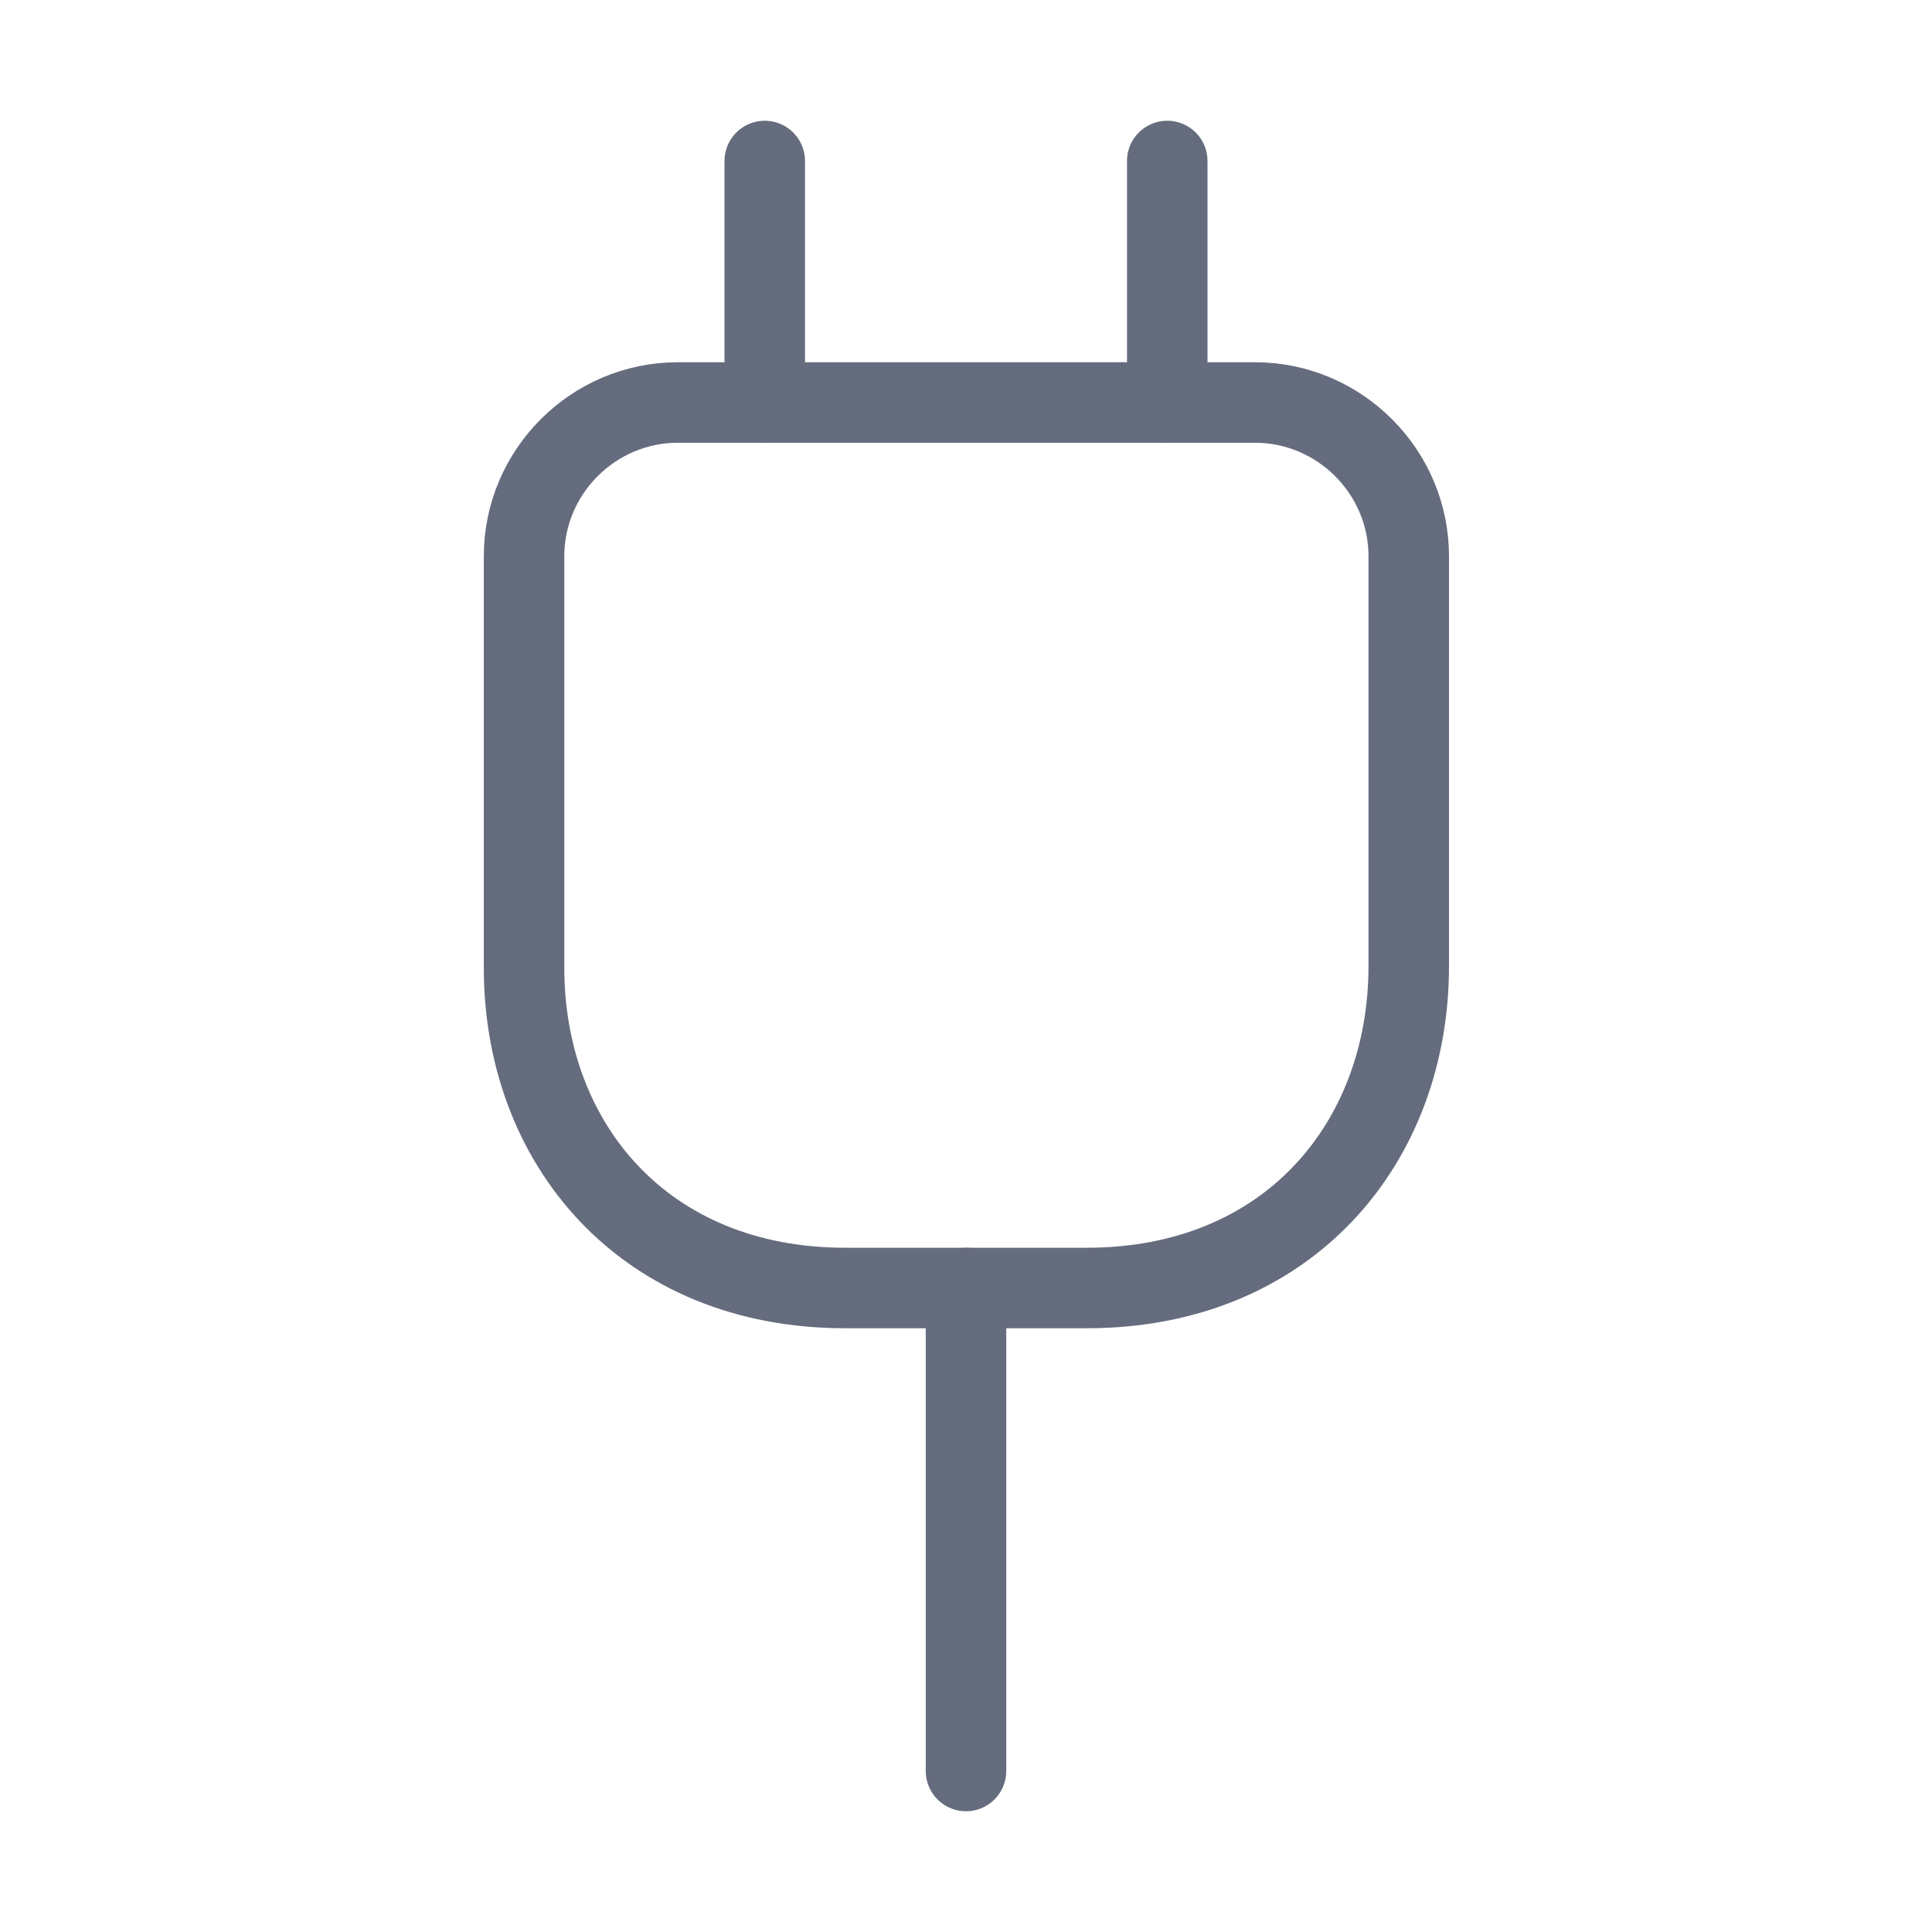
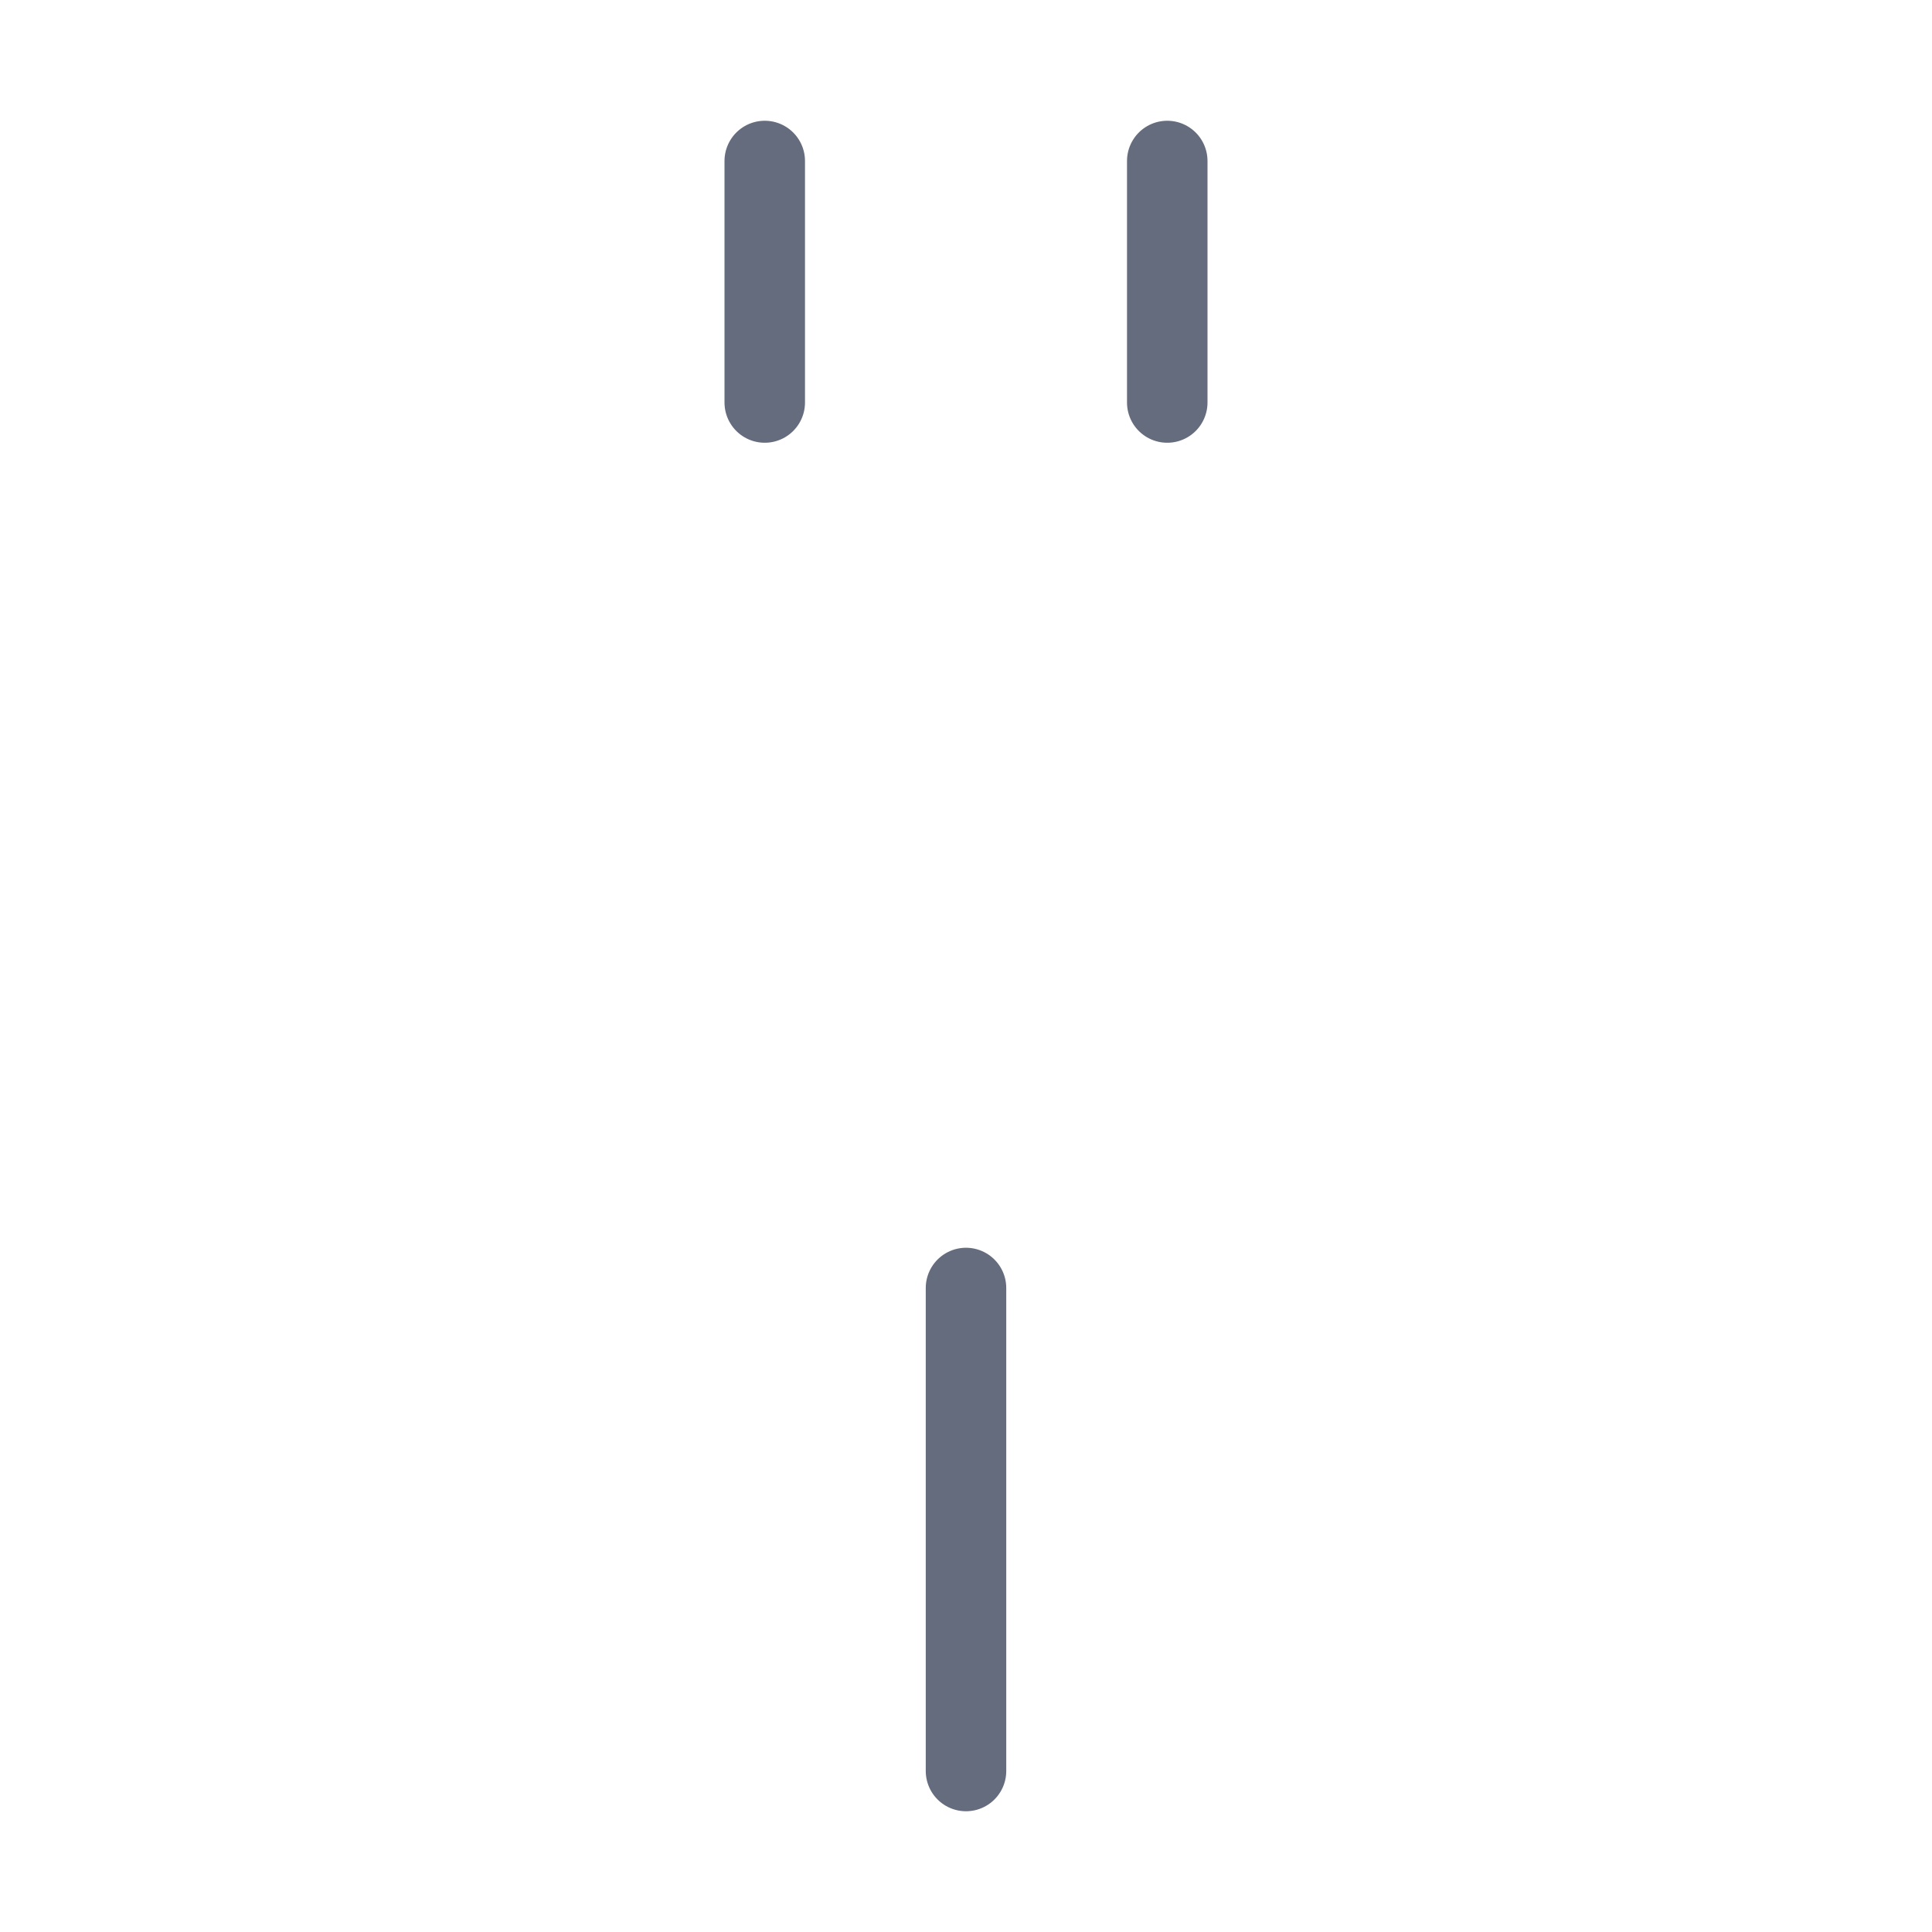
<svg xmlns="http://www.w3.org/2000/svg" width="40px" height="40px" viewBox="0 0 24 24" fill="none">
-   <path d="M10.5 16H13.5C16 16 17.5 14.2 17.5 12V6.91C17.5 5.86 16.64 5 15.59 5H8.42C7.37 5 6.51 5.86 6.51 6.91V12C6.5 14.2 8 16 10.5 16Z" stroke="#656C7D" stroke-width="1" stroke-linecap="round" stroke-linejoin="round" />
  <path d="M9.5 2V5" stroke="#656C7D" stroke-width="1" stroke-linecap="round" stroke-linejoin="round" />
  <path d="M14.5 2V5" stroke="#656C7D" stroke-width="1" stroke-linecap="round" stroke-linejoin="round" />
  <path d="M12 22V16" stroke="#656C7D" stroke-width="1" stroke-linecap="round" stroke-linejoin="round" />
</svg>